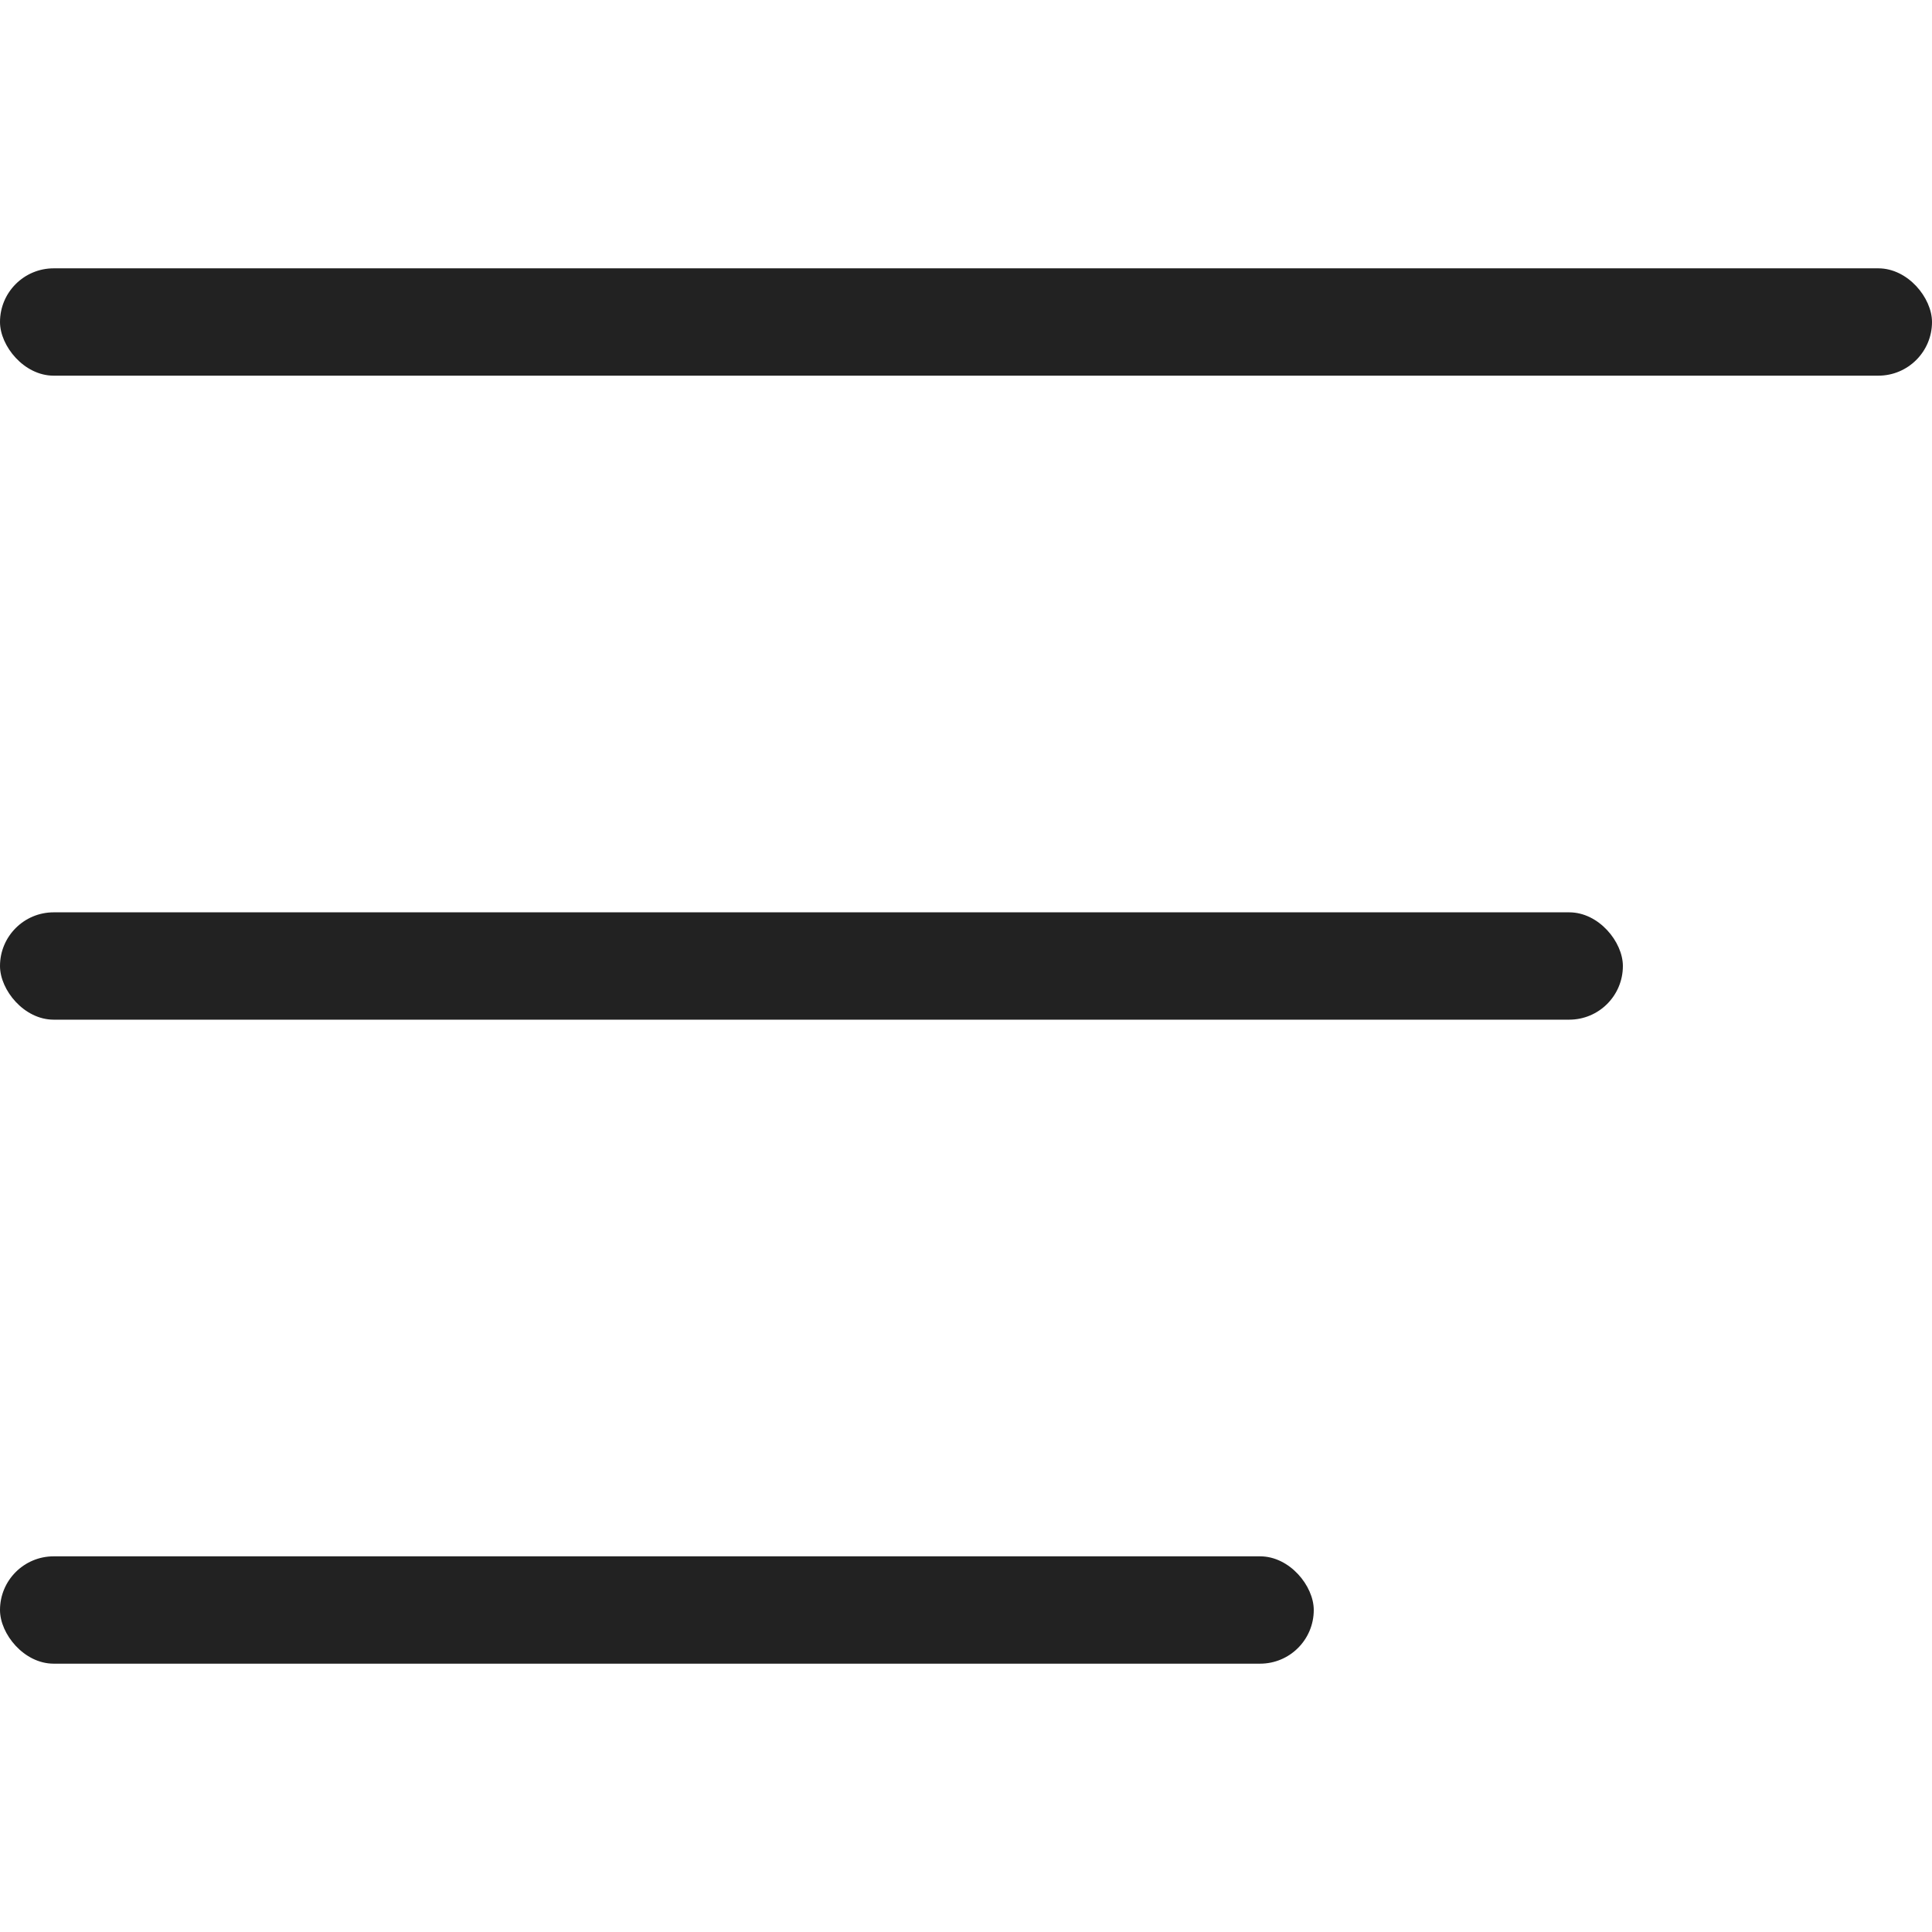
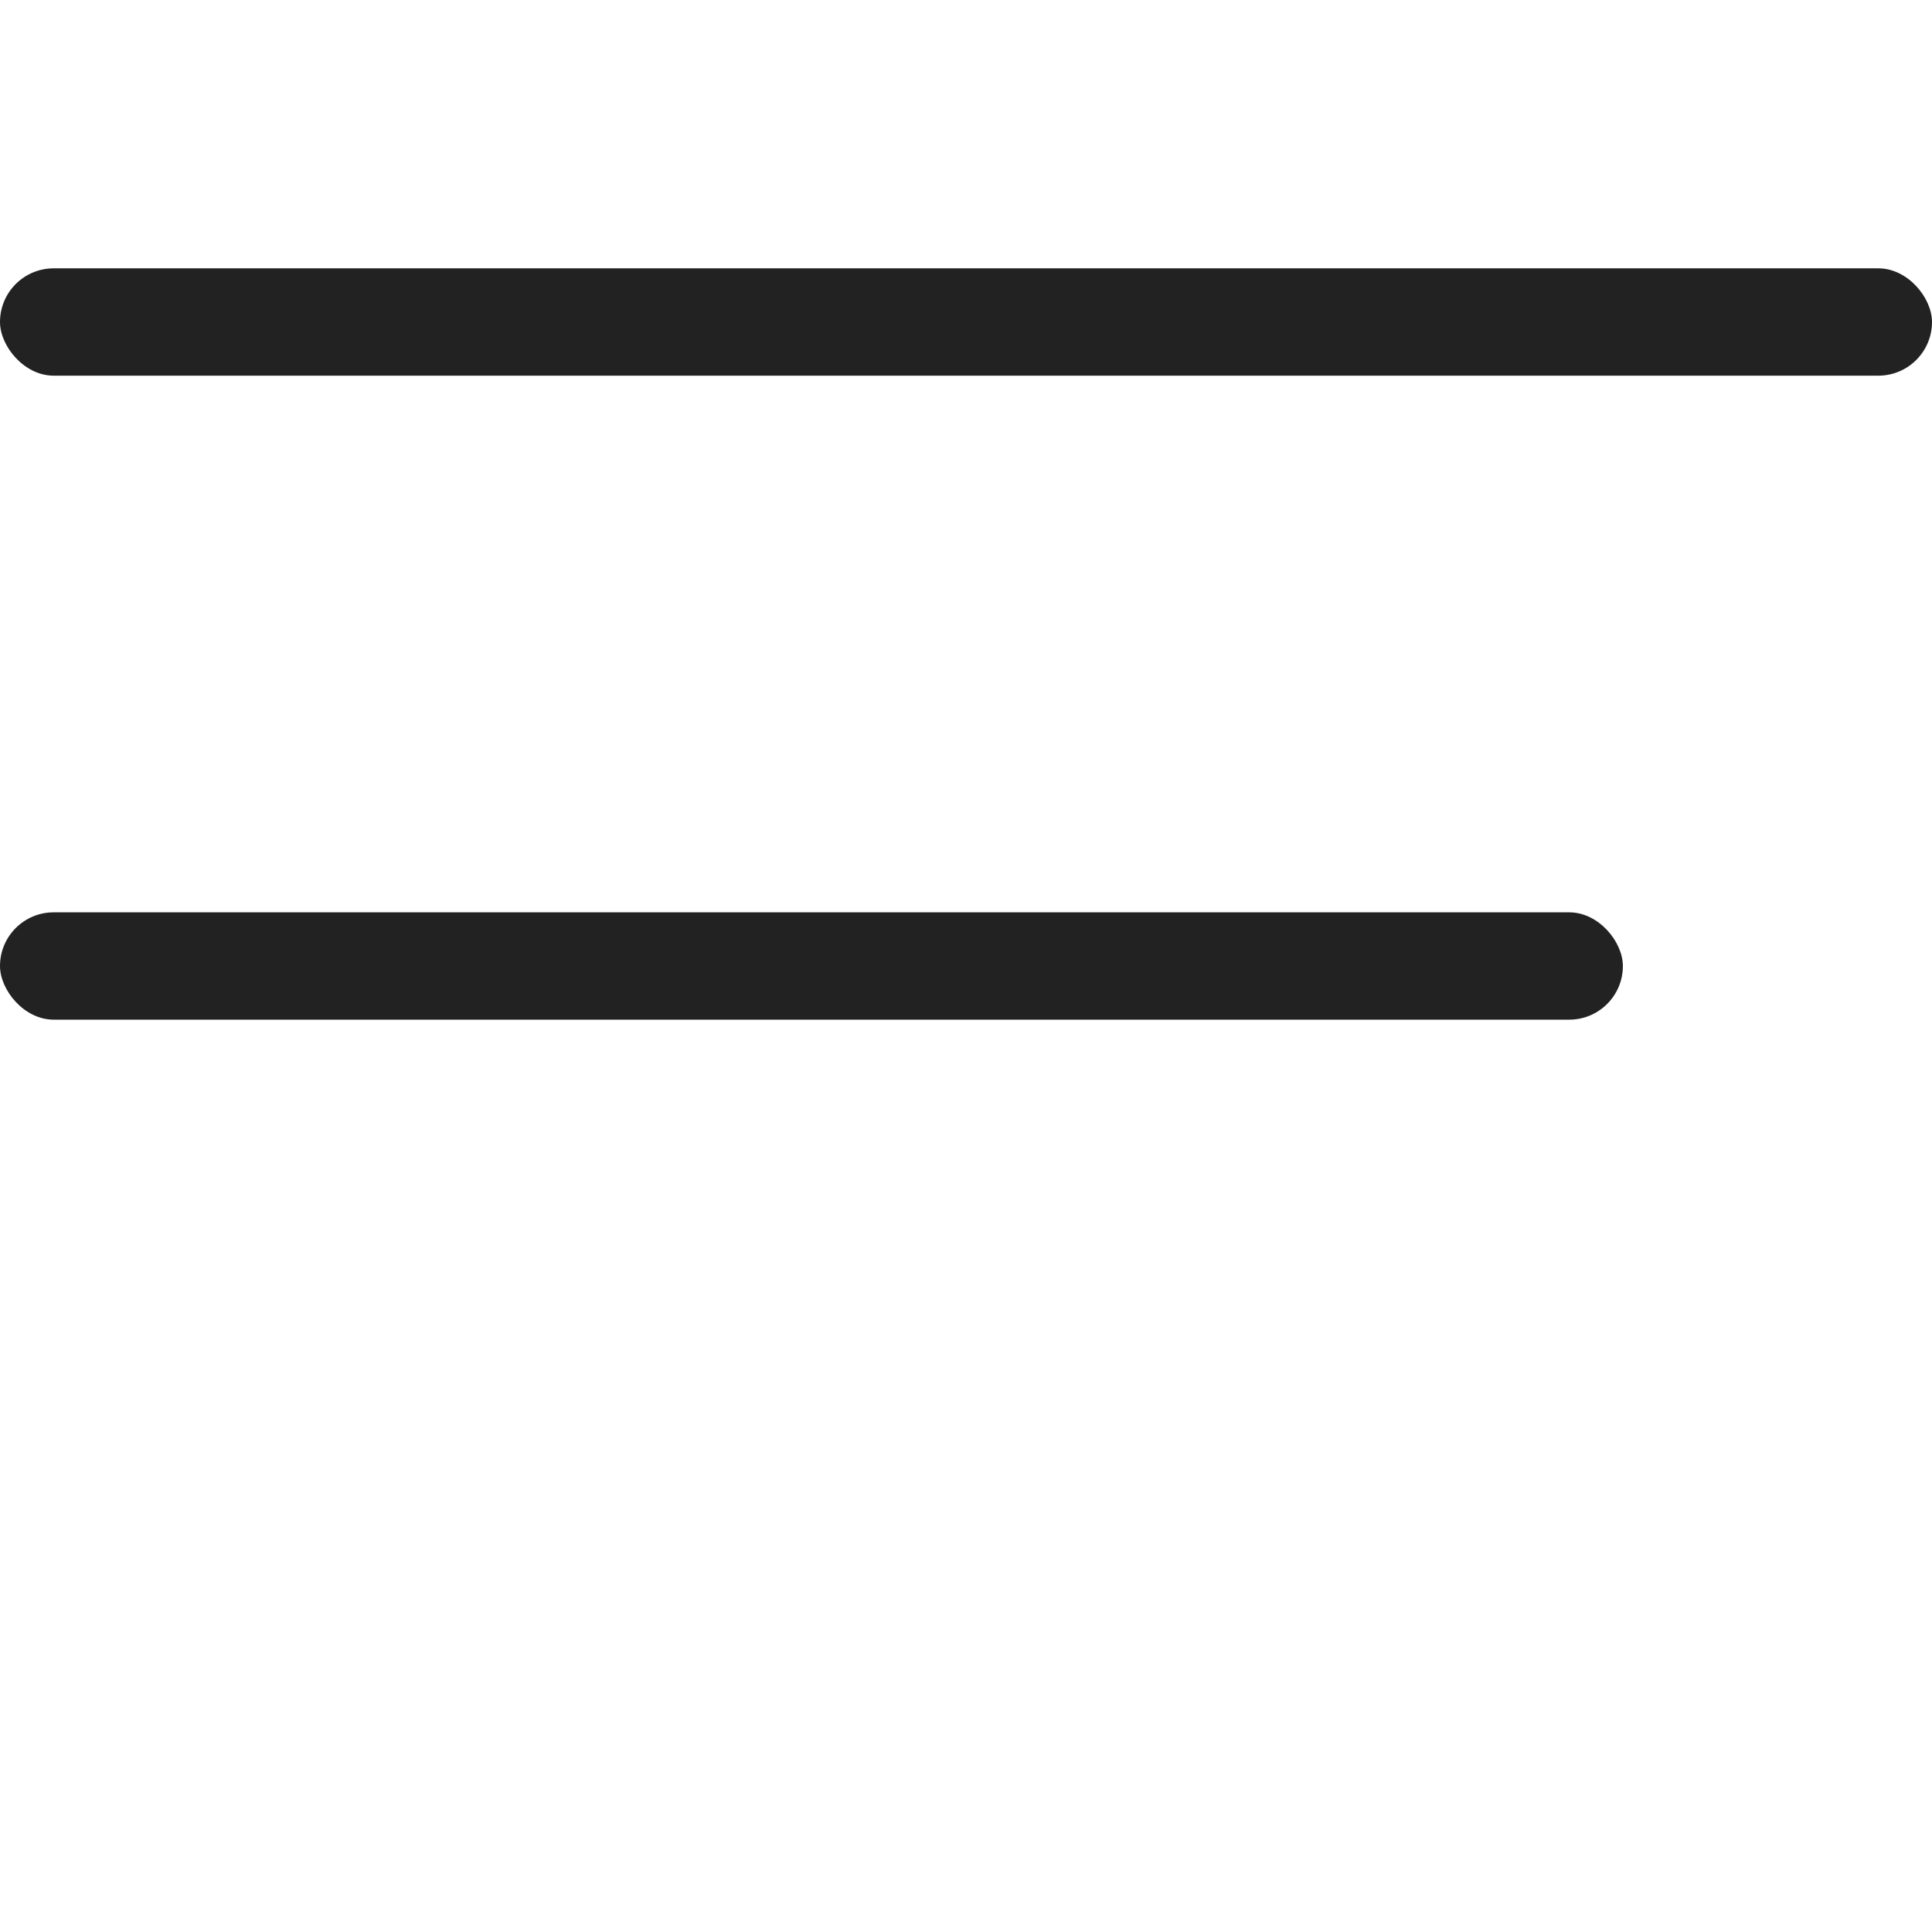
<svg xmlns="http://www.w3.org/2000/svg" width="18" height="18" viewBox="0 -2.5 18 18" fill="none">
  <rect width="18" height="1" rx="0.5" fill="#222222" />
  <rect y="6" width="15.12" height="1" rx="0.5" fill="#222222" />
-   <rect y="12" width="12.24" height="1" rx="0.5" fill="#222222" />
</svg>